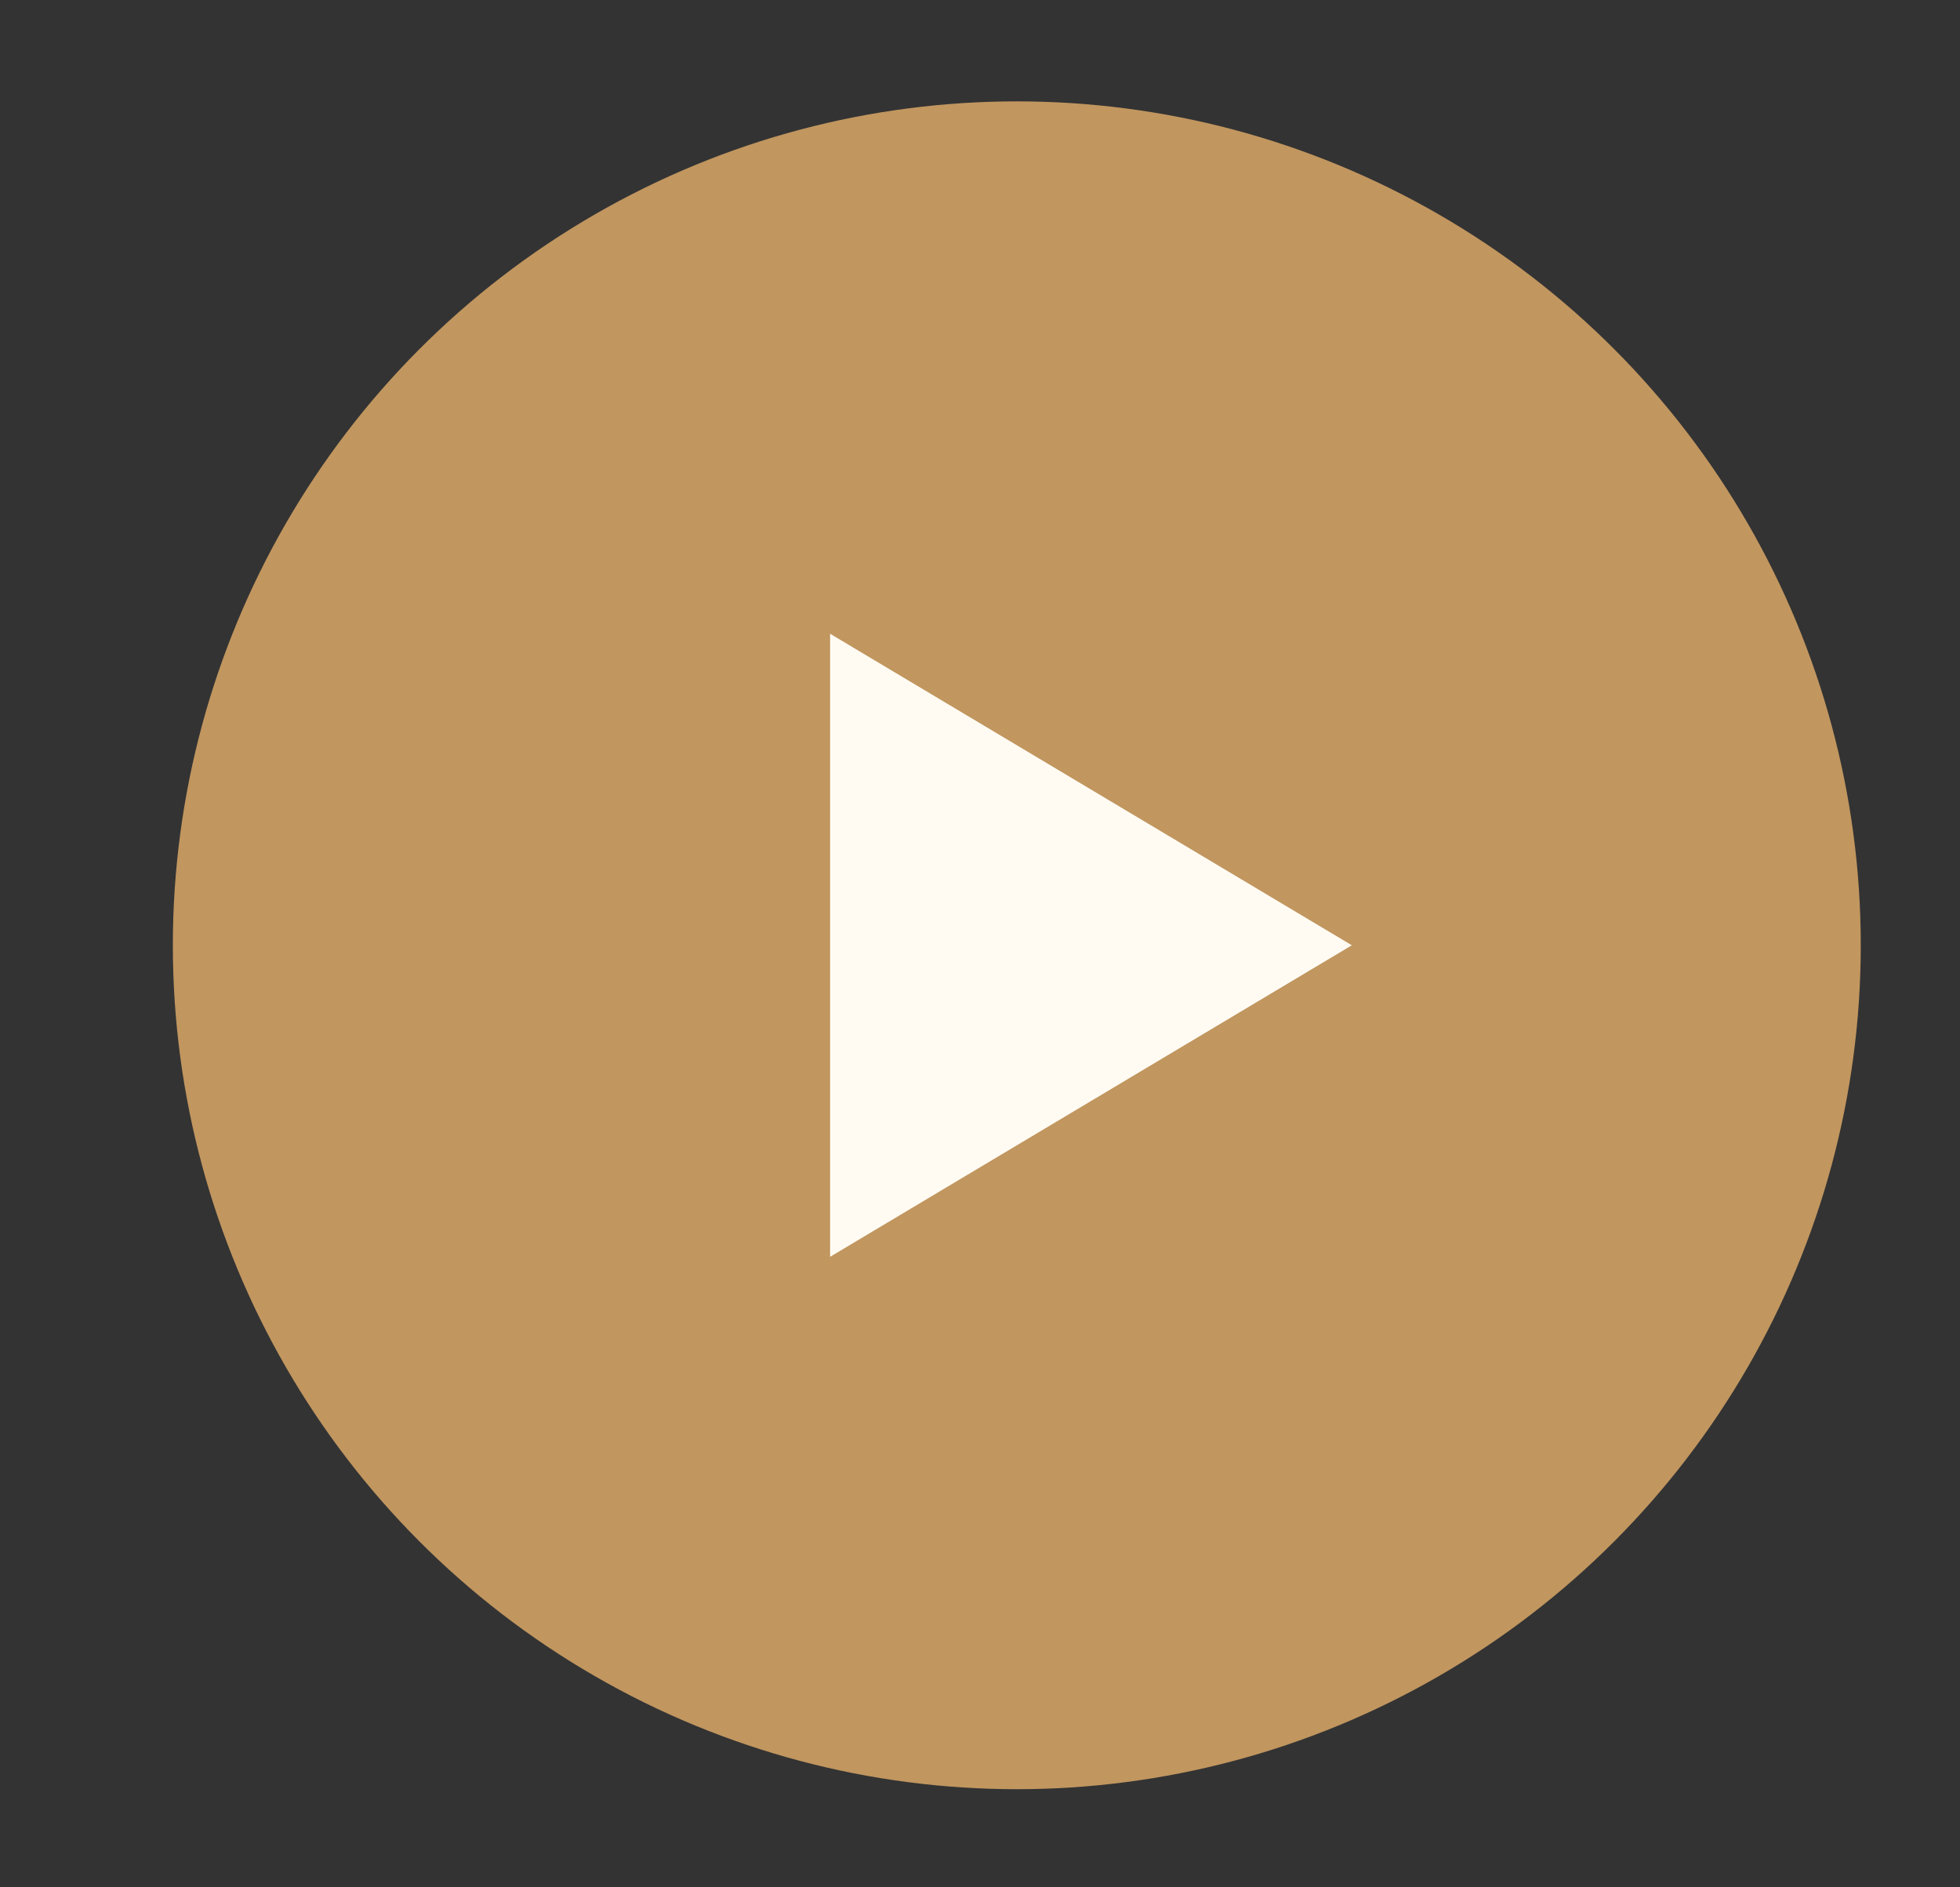
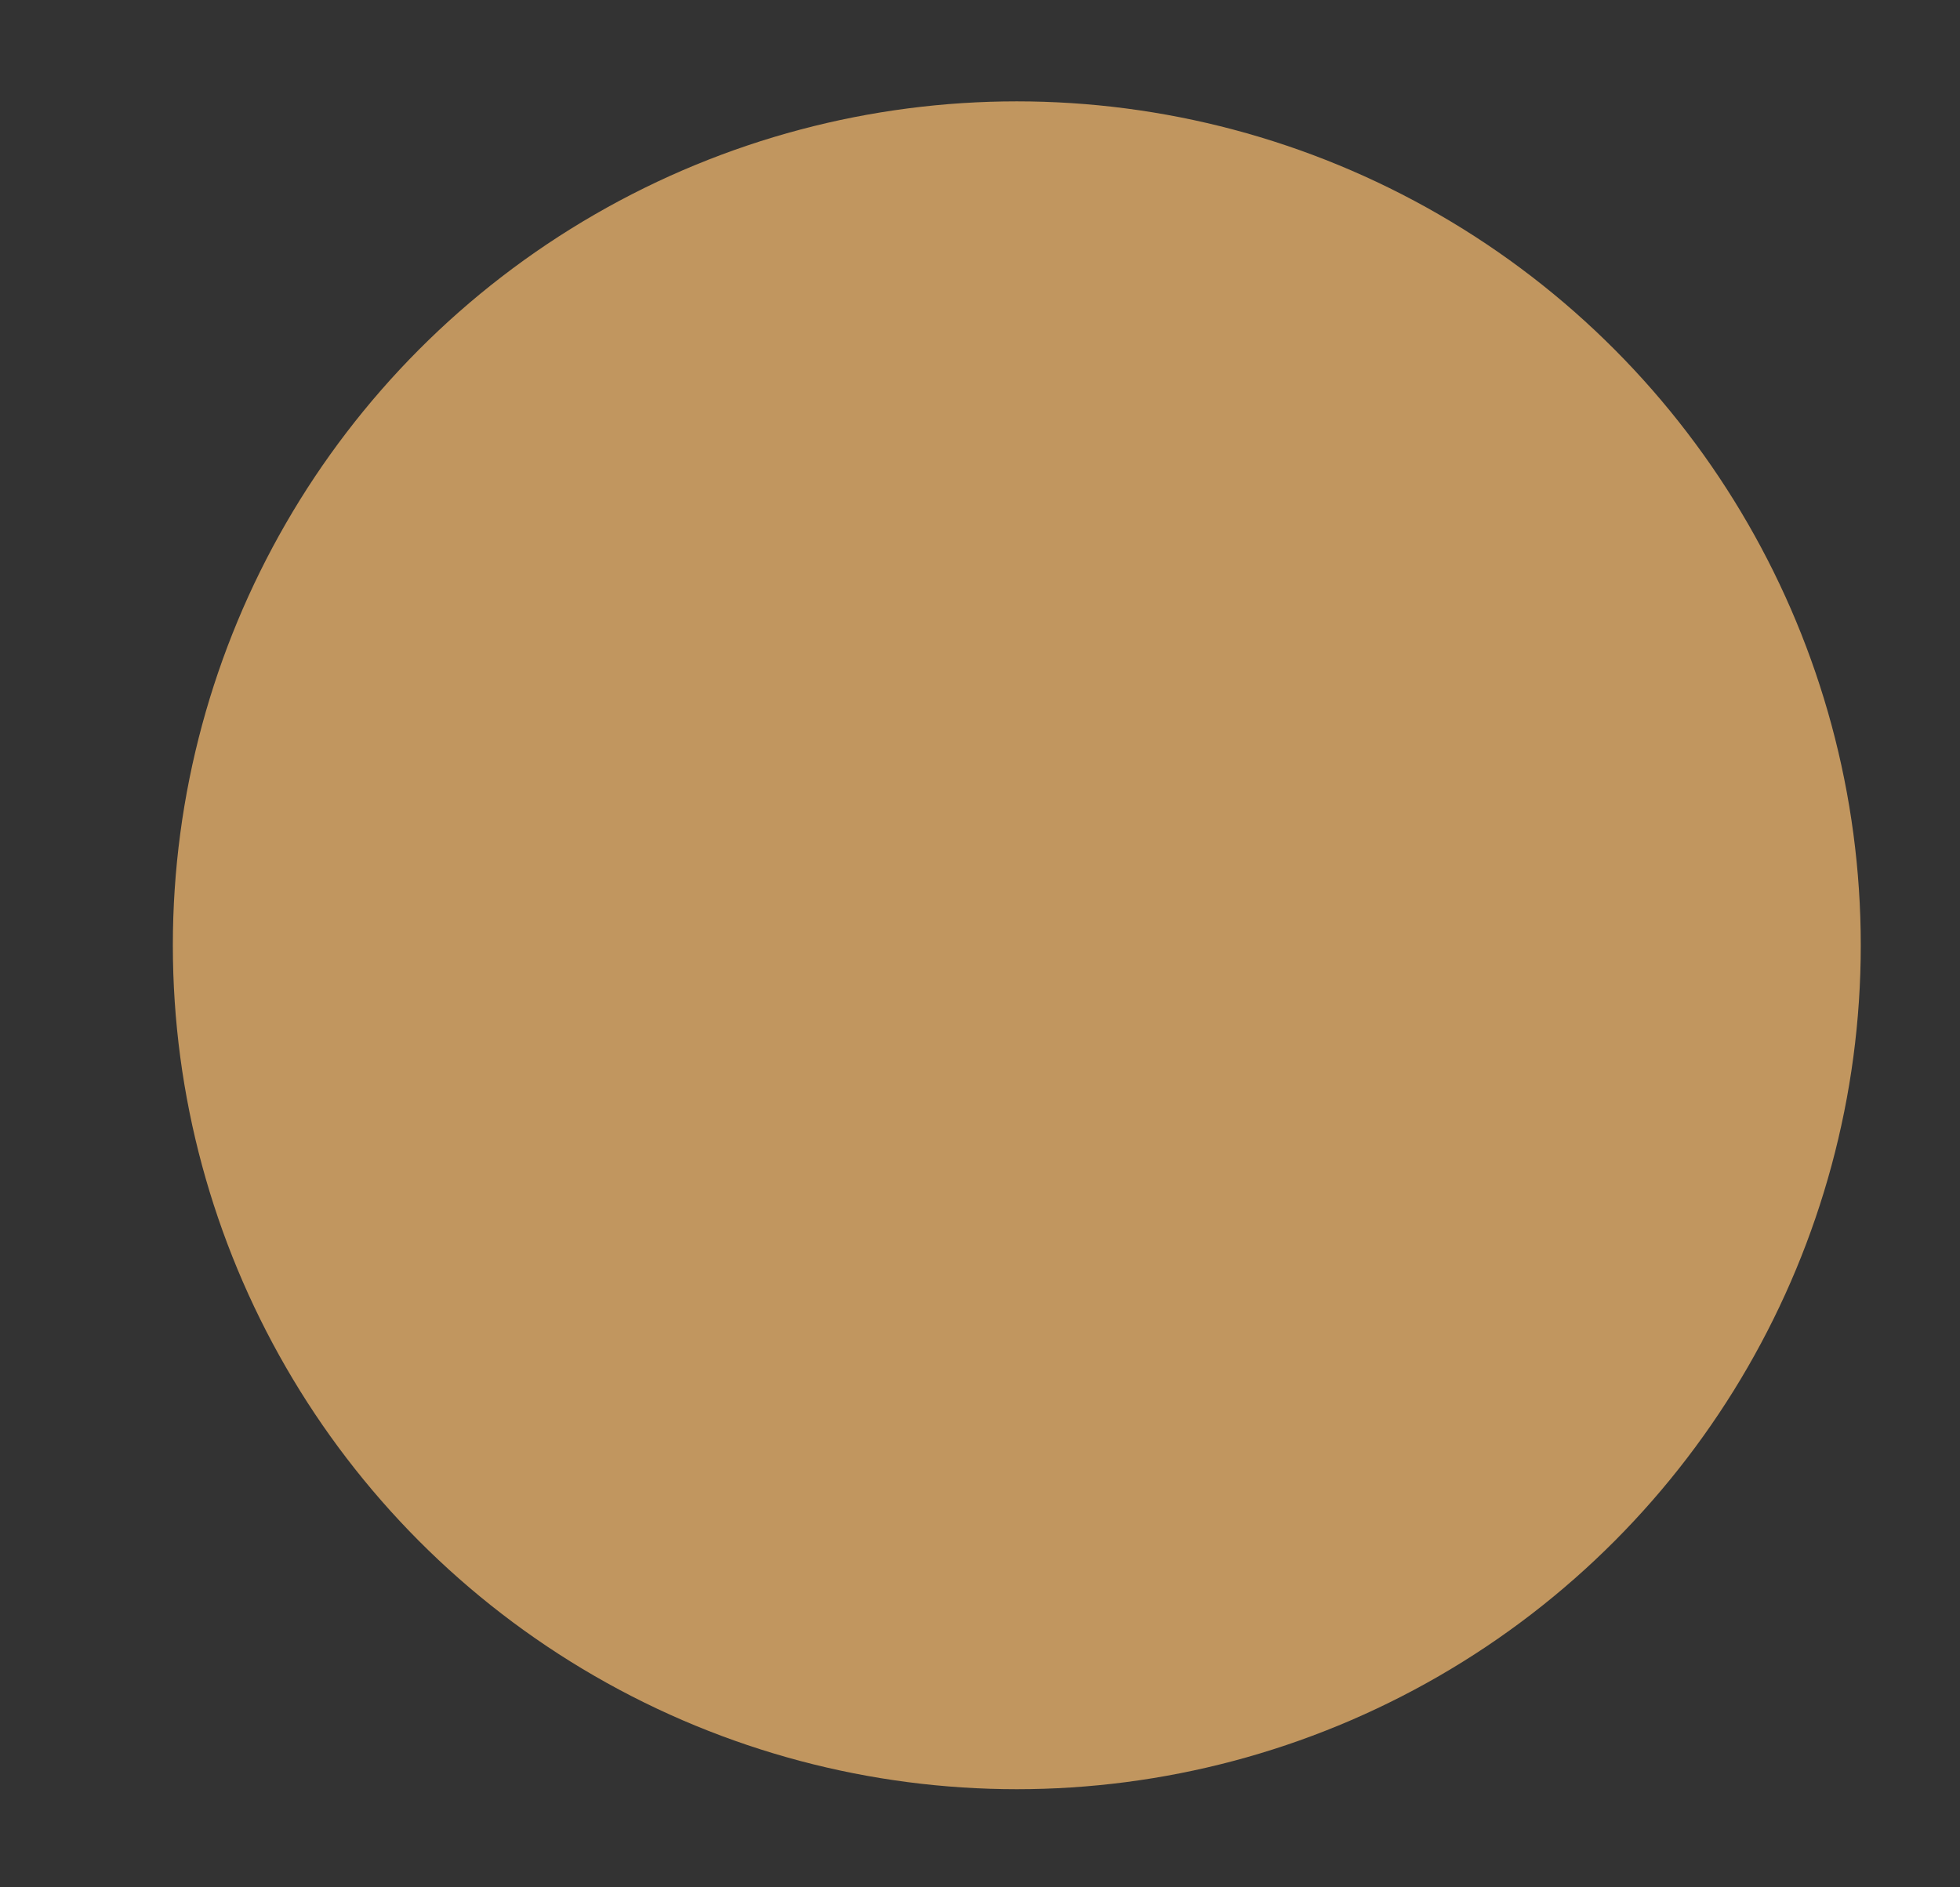
<svg xmlns="http://www.w3.org/2000/svg" id="Слой_1" x="0px" y="0px" viewBox="0 0 183.7 176.9" style="enable-background:new 0 0 183.7 176.9;" xml:space="preserve">
  <rect x="0" y="0" width="183.7" height="176.9" fill="#333333" stroke="none" />
  <style type="text/css"> .st0{fill:#C1965F;} .st1{fill:#FFFBF3;} </style>
  <g>
    <g id="BACKGROUND"> </g>
    <g id="OBJECTS"> </g>
    <g id="DESIGNED_BY_FREEPIK"> </g>
    <circle class="st0" cx="95.3" cy="88.6" r="79.1" />
-     <polyline class="st1" points="126.7,88.6 77.8,117.8 77.8,59.4 " />
  </g>
</svg>